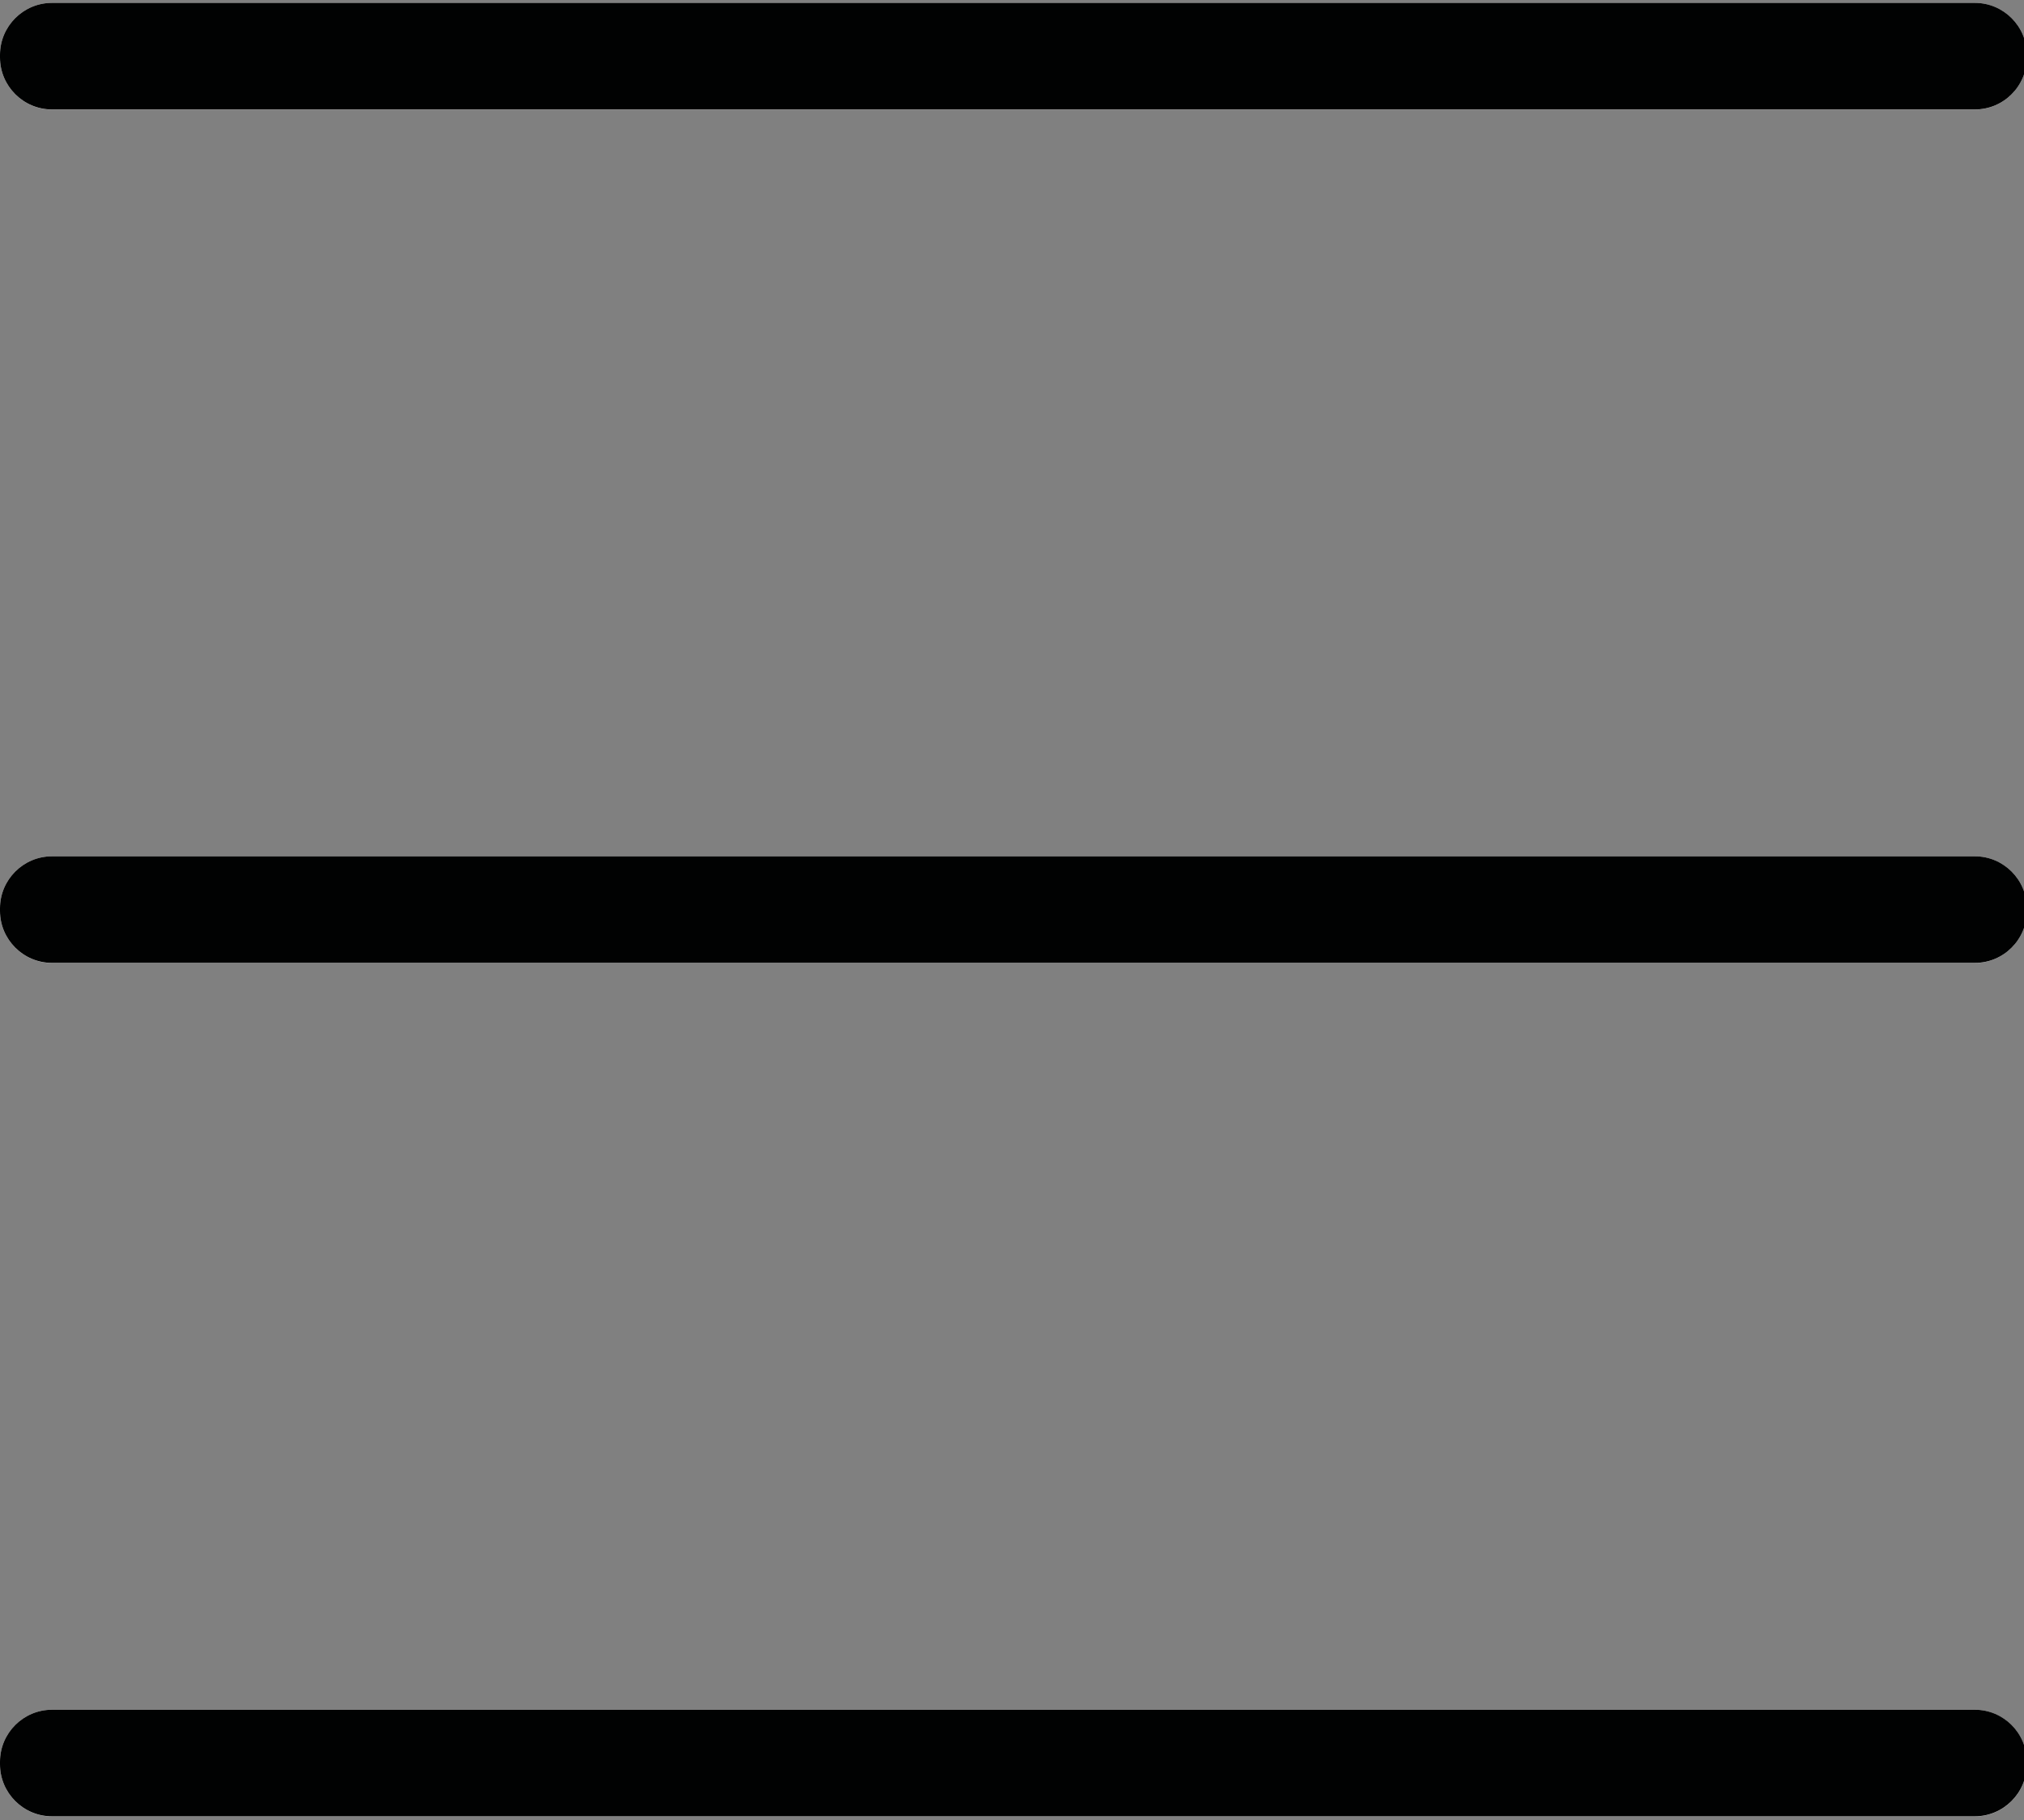
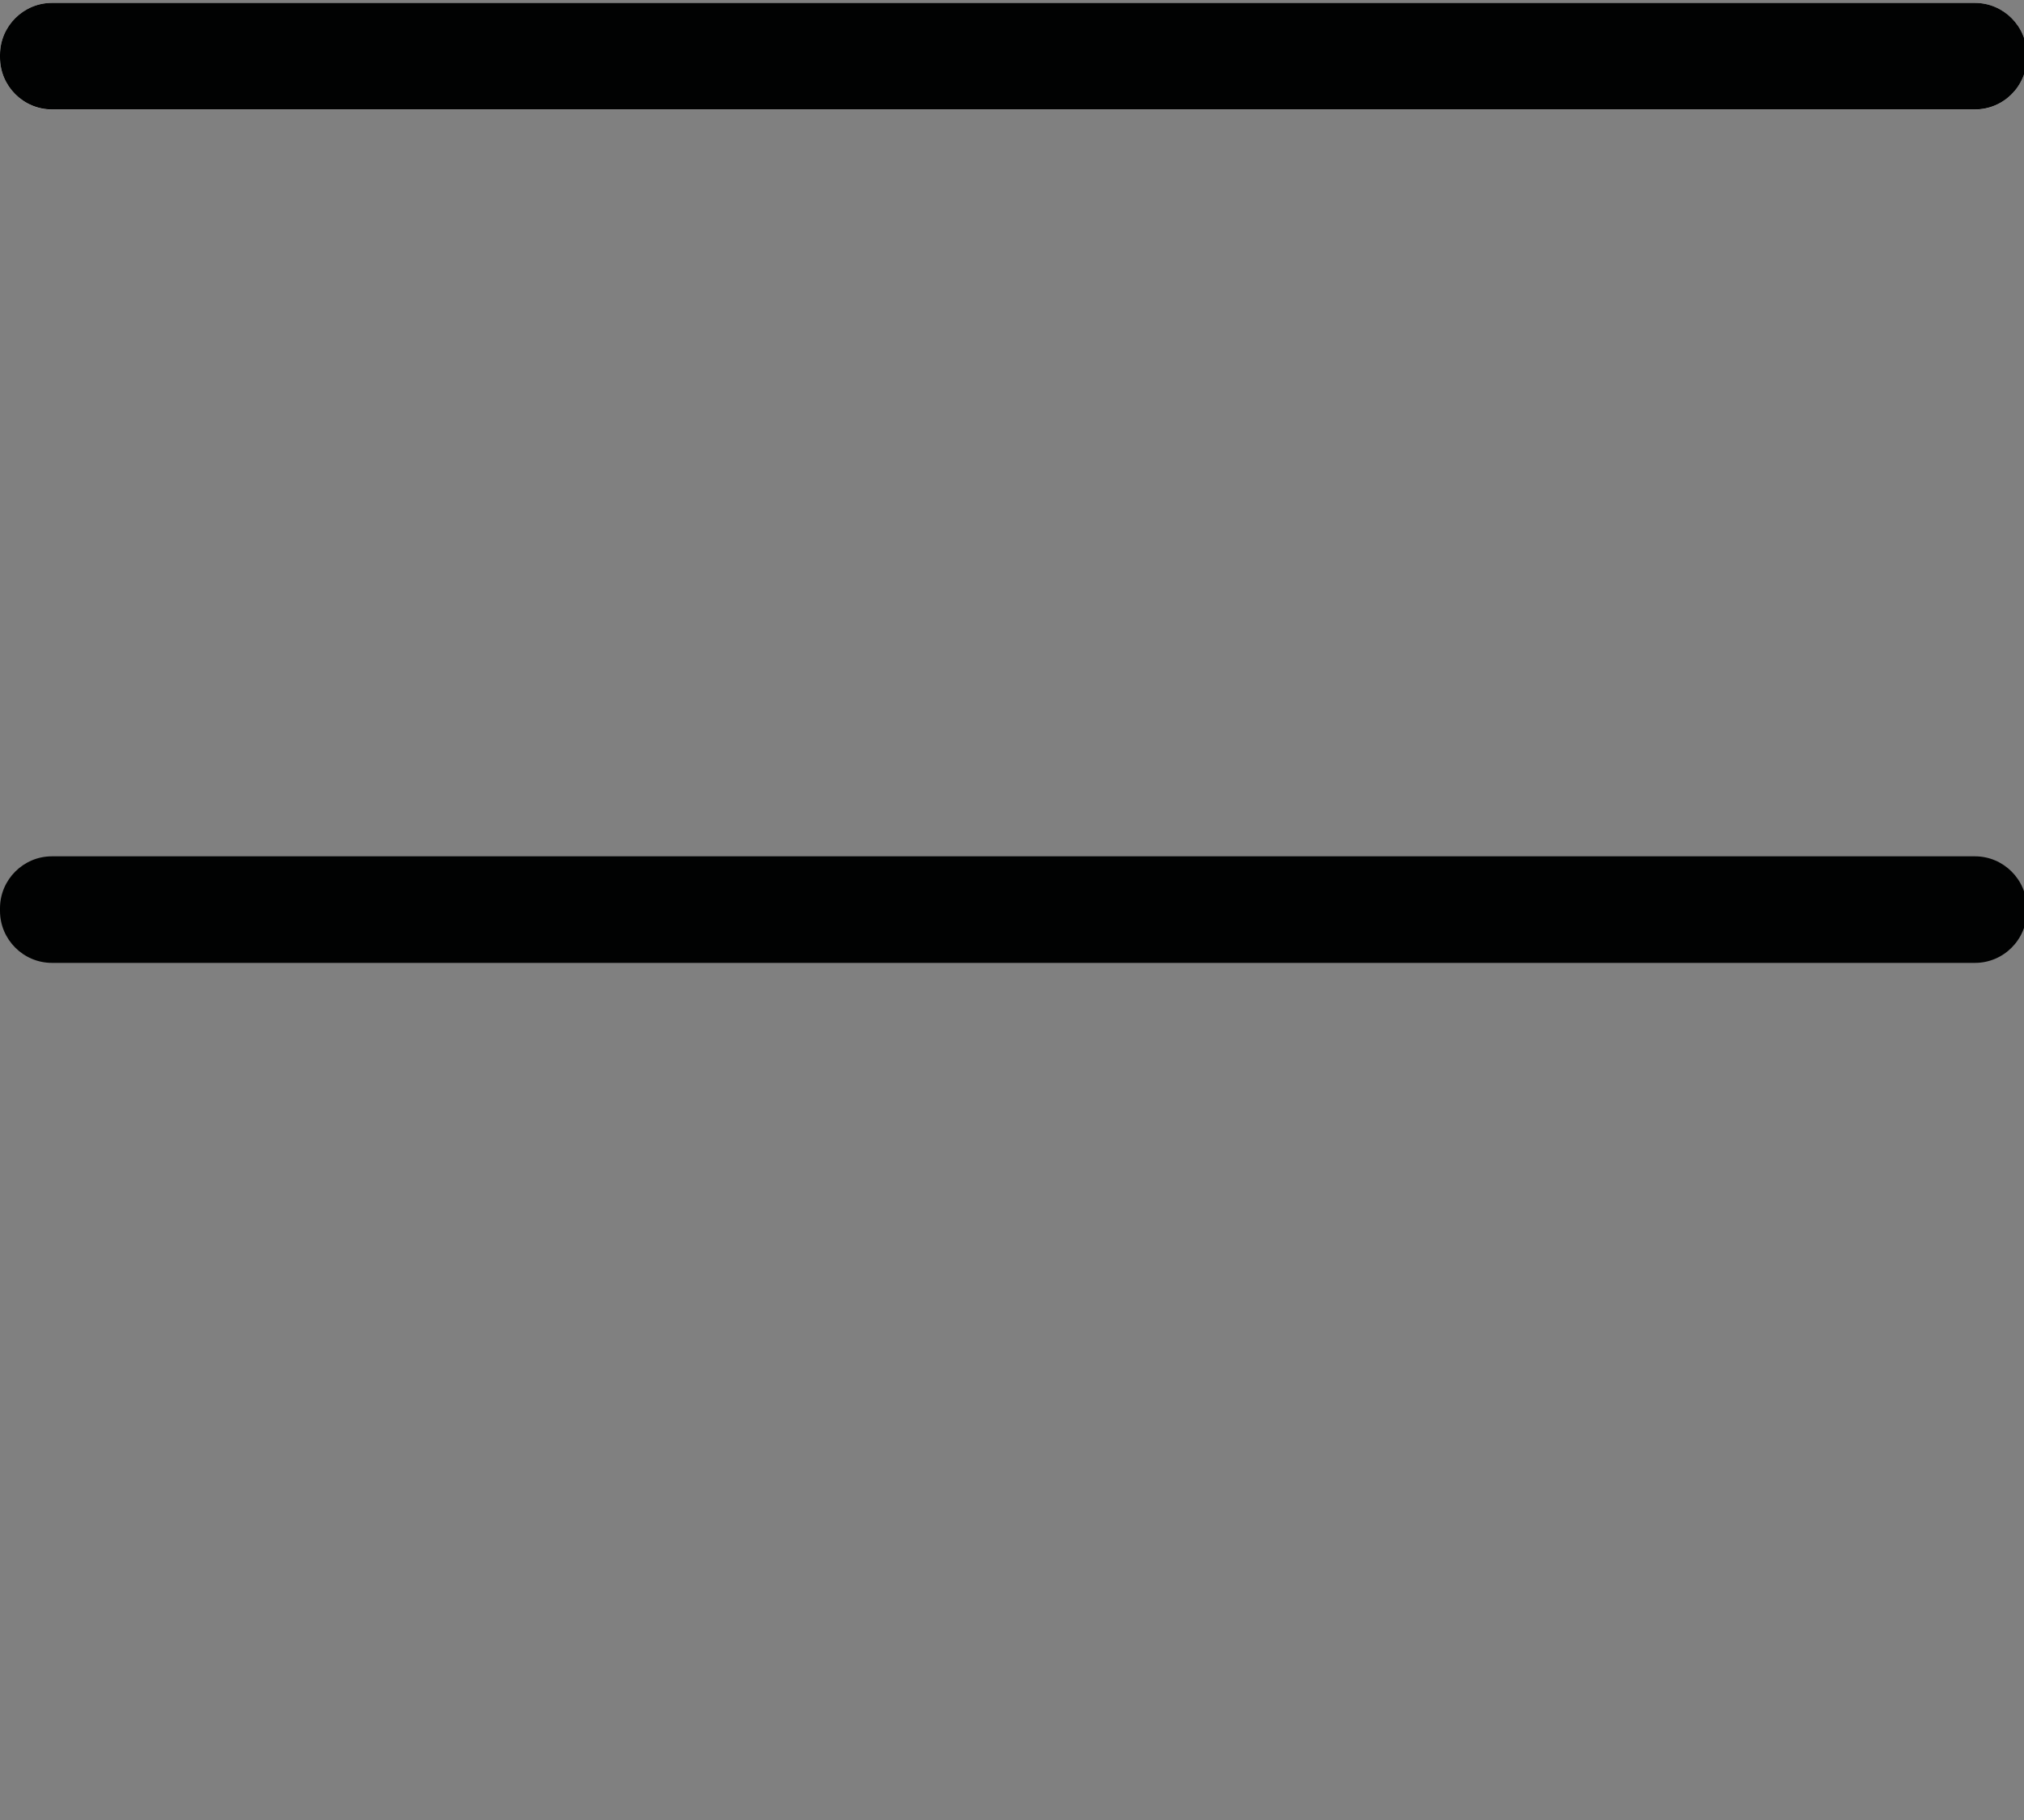
<svg xmlns="http://www.w3.org/2000/svg" version="1.1" id="Calque_1" x="0px" y="0px" viewBox="0 0 18.973 17.062" style="enable-background:new 0 0 18.973 17.062;" xml:space="preserve">
  <rect x="0" y="0" width="18.973" height="17.062" fill="#808080" stroke="none" />
  <style type="text/css">

	.st0{fill:#FFFFFF;}

	.st1{fill:#010202;}

</style>
  <g>
    <path class="st0" d="M18.513,1.027H0.487C0.219,1.027,0,0.807,0,0.539V0.514c0-0.268,0.219-0.487,0.487-0.487h18.025    C18.781,0.027,19,0.246,19,0.514v0.025C19,0.807,18.781,1.027,18.513,1.027z" />
    <path class="st1" d="M18.513,0.027H0.487C0.219,0.027,0,0.246,0,0.514v0.025c0,0.268,0.219,0.487,0.487,0.487h18.025    C18.781,1.027,19,0.807,19,0.539V0.514C19,0.246,18.781,0.027,18.513,0.027L18.513,0.027z" />
  </g>
  <g>
-     <path class="st0" d="M18.513,17.027H0.487C0.219,17.027,0,16.807,0,16.539v-0.025c0-0.268,0.219-0.487,0.487-0.487h18.025    c0.268,0,0.487,0.219,0.487,0.487v0.025C19,16.807,18.781,17.027,18.513,17.027z" />
-     <path class="st1" d="M18.513,16.027H0.487C0.219,16.027,0,16.246,0,16.514v0.025c0,0.268,0.219,0.487,0.487,0.487h18.025    c0.268,0,0.487-0.219,0.487-0.487v-0.025C19,16.246,18.781,16.027,18.513,16.027L18.513,16.027z" />
-   </g>
+     </g>
  <g>
-     <path class="st0" d="M18.513,9.027H0.487C0.219,9.027,0,8.807,0,8.539V8.514c0-0.268,0.219-0.487,0.487-0.487h18.025    C18.781,8.027,19,8.246,19,8.514v0.025C19,8.807,18.781,9.027,18.513,9.027z" />
    <path class="st1" d="M18.513,8.027H0.487C0.219,8.027,0,8.246,0,8.514v0.025c0,0.268,0.219,0.487,0.487,0.487h18.025    C18.781,9.027,19,8.807,19,8.539V8.514C19,8.246,18.781,8.027,18.513,8.027L18.513,8.027z" />
  </g>
</svg>